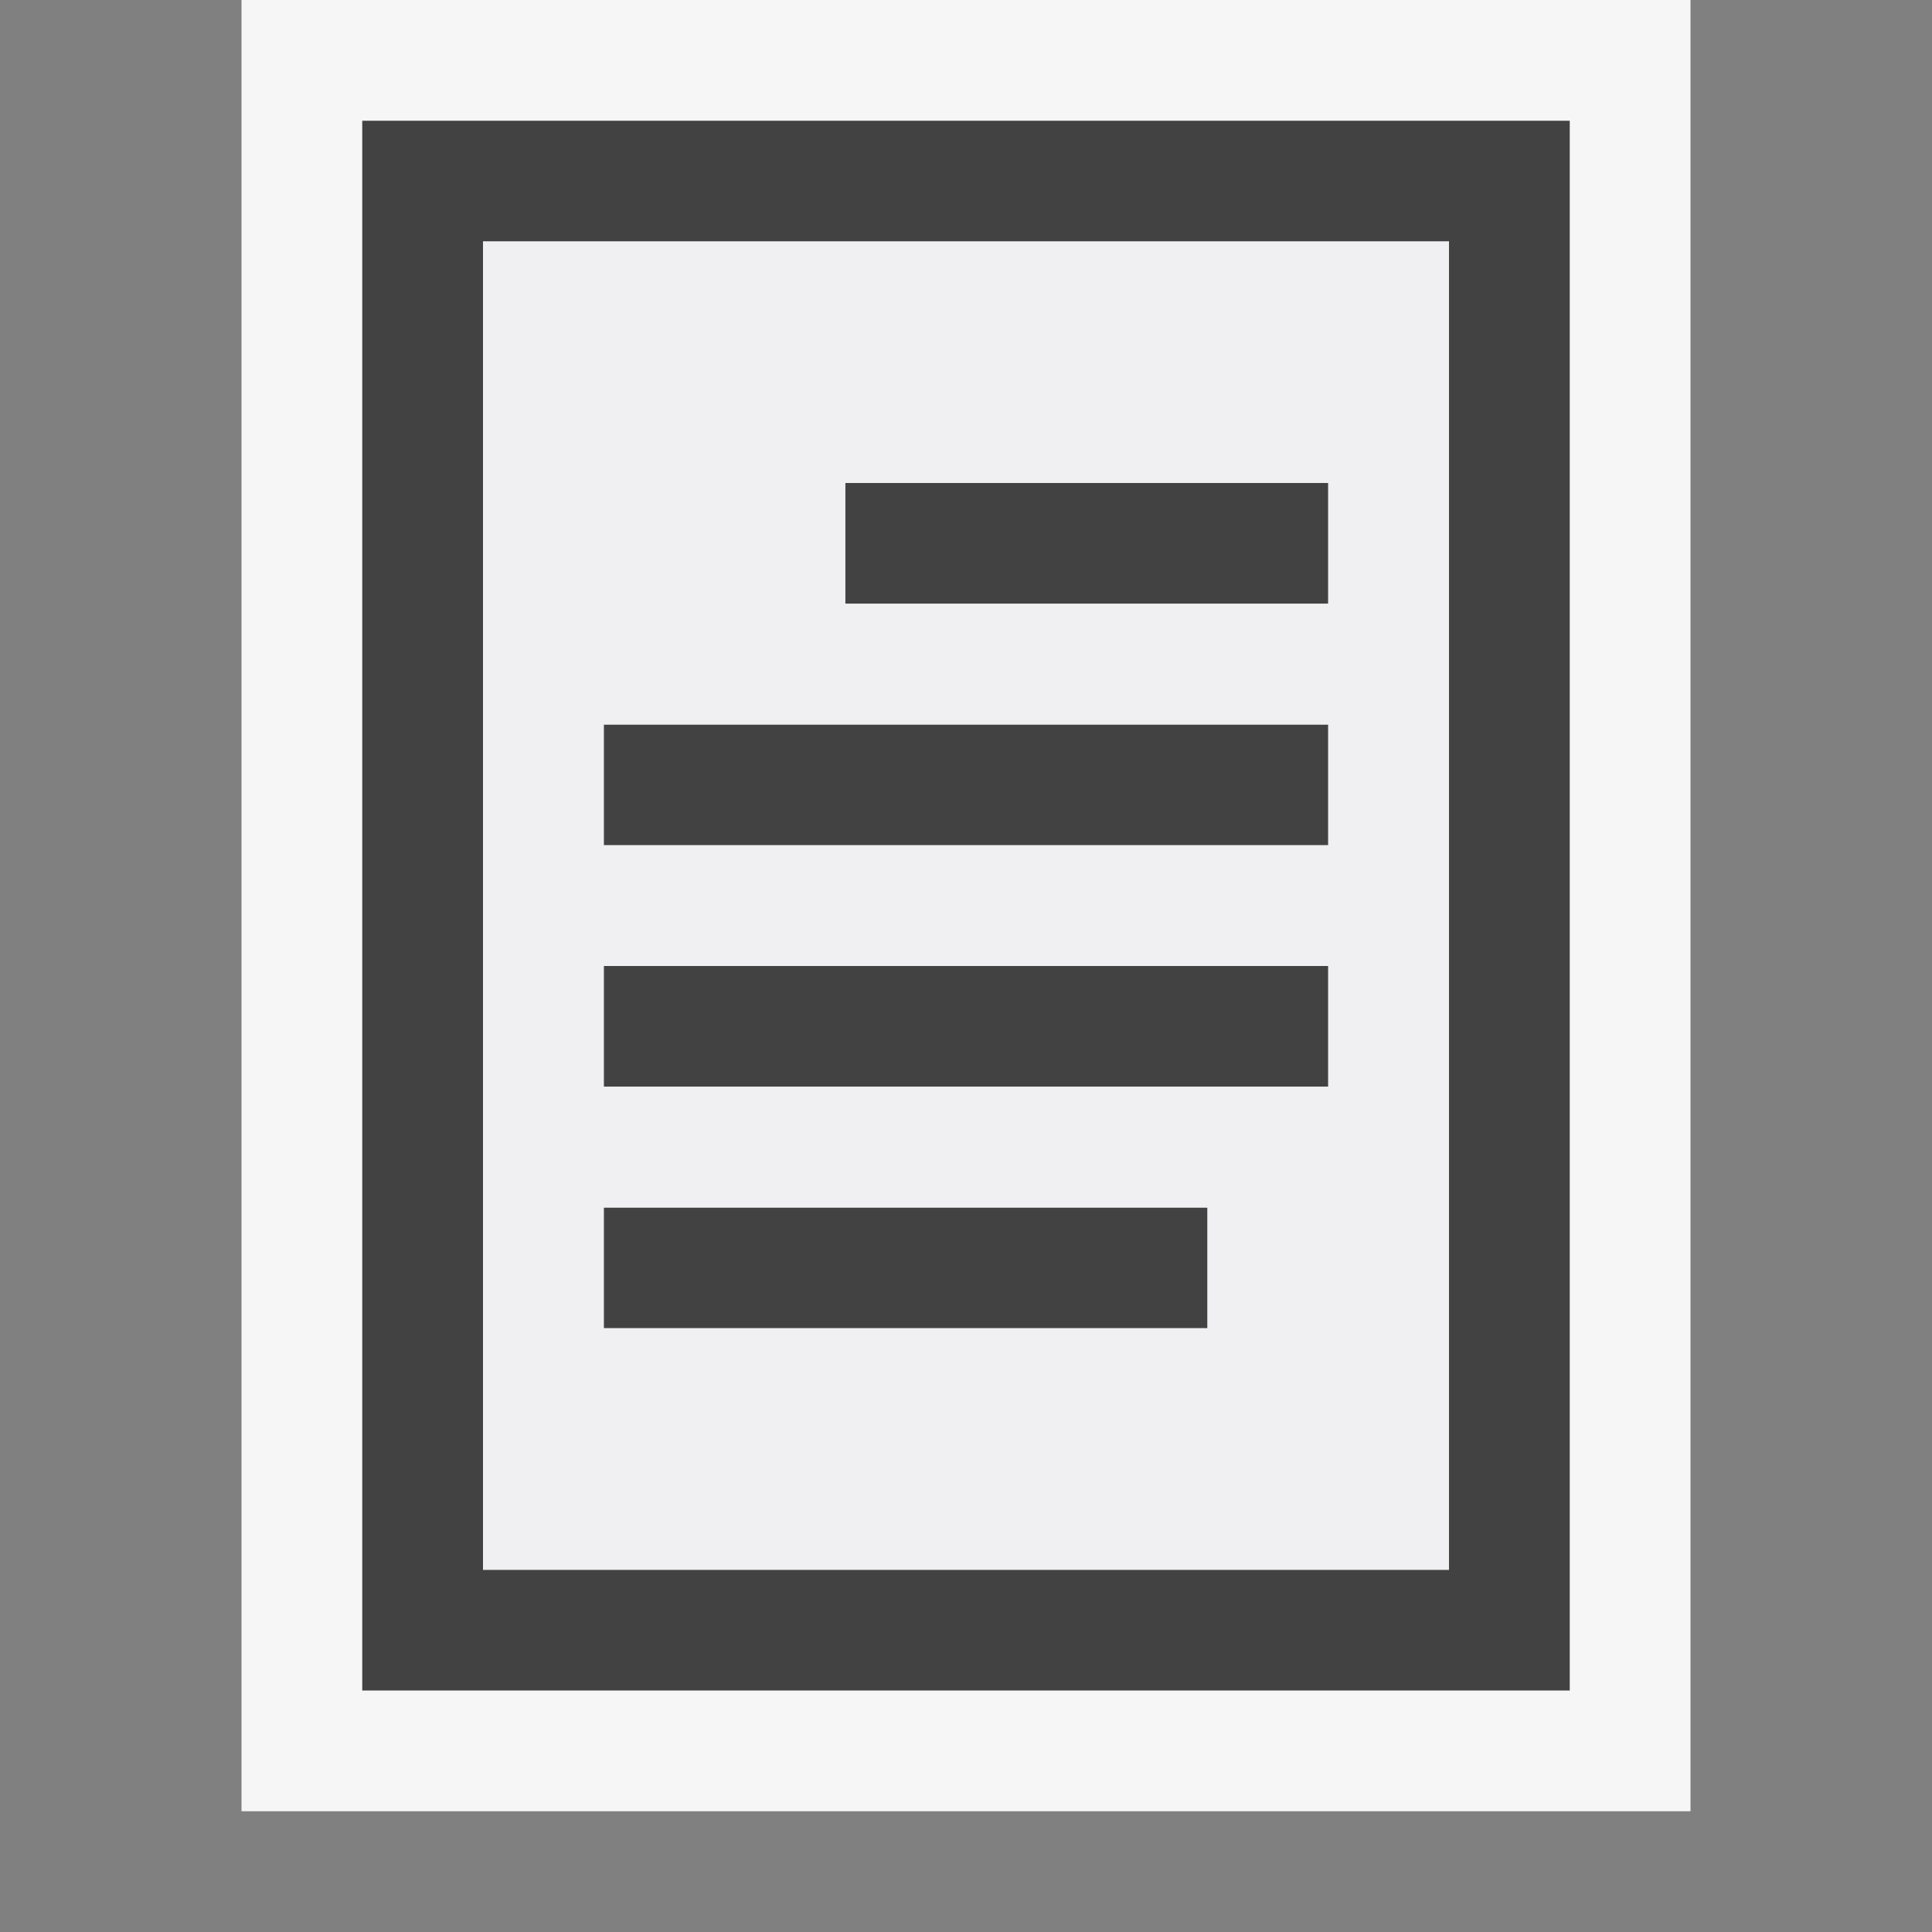
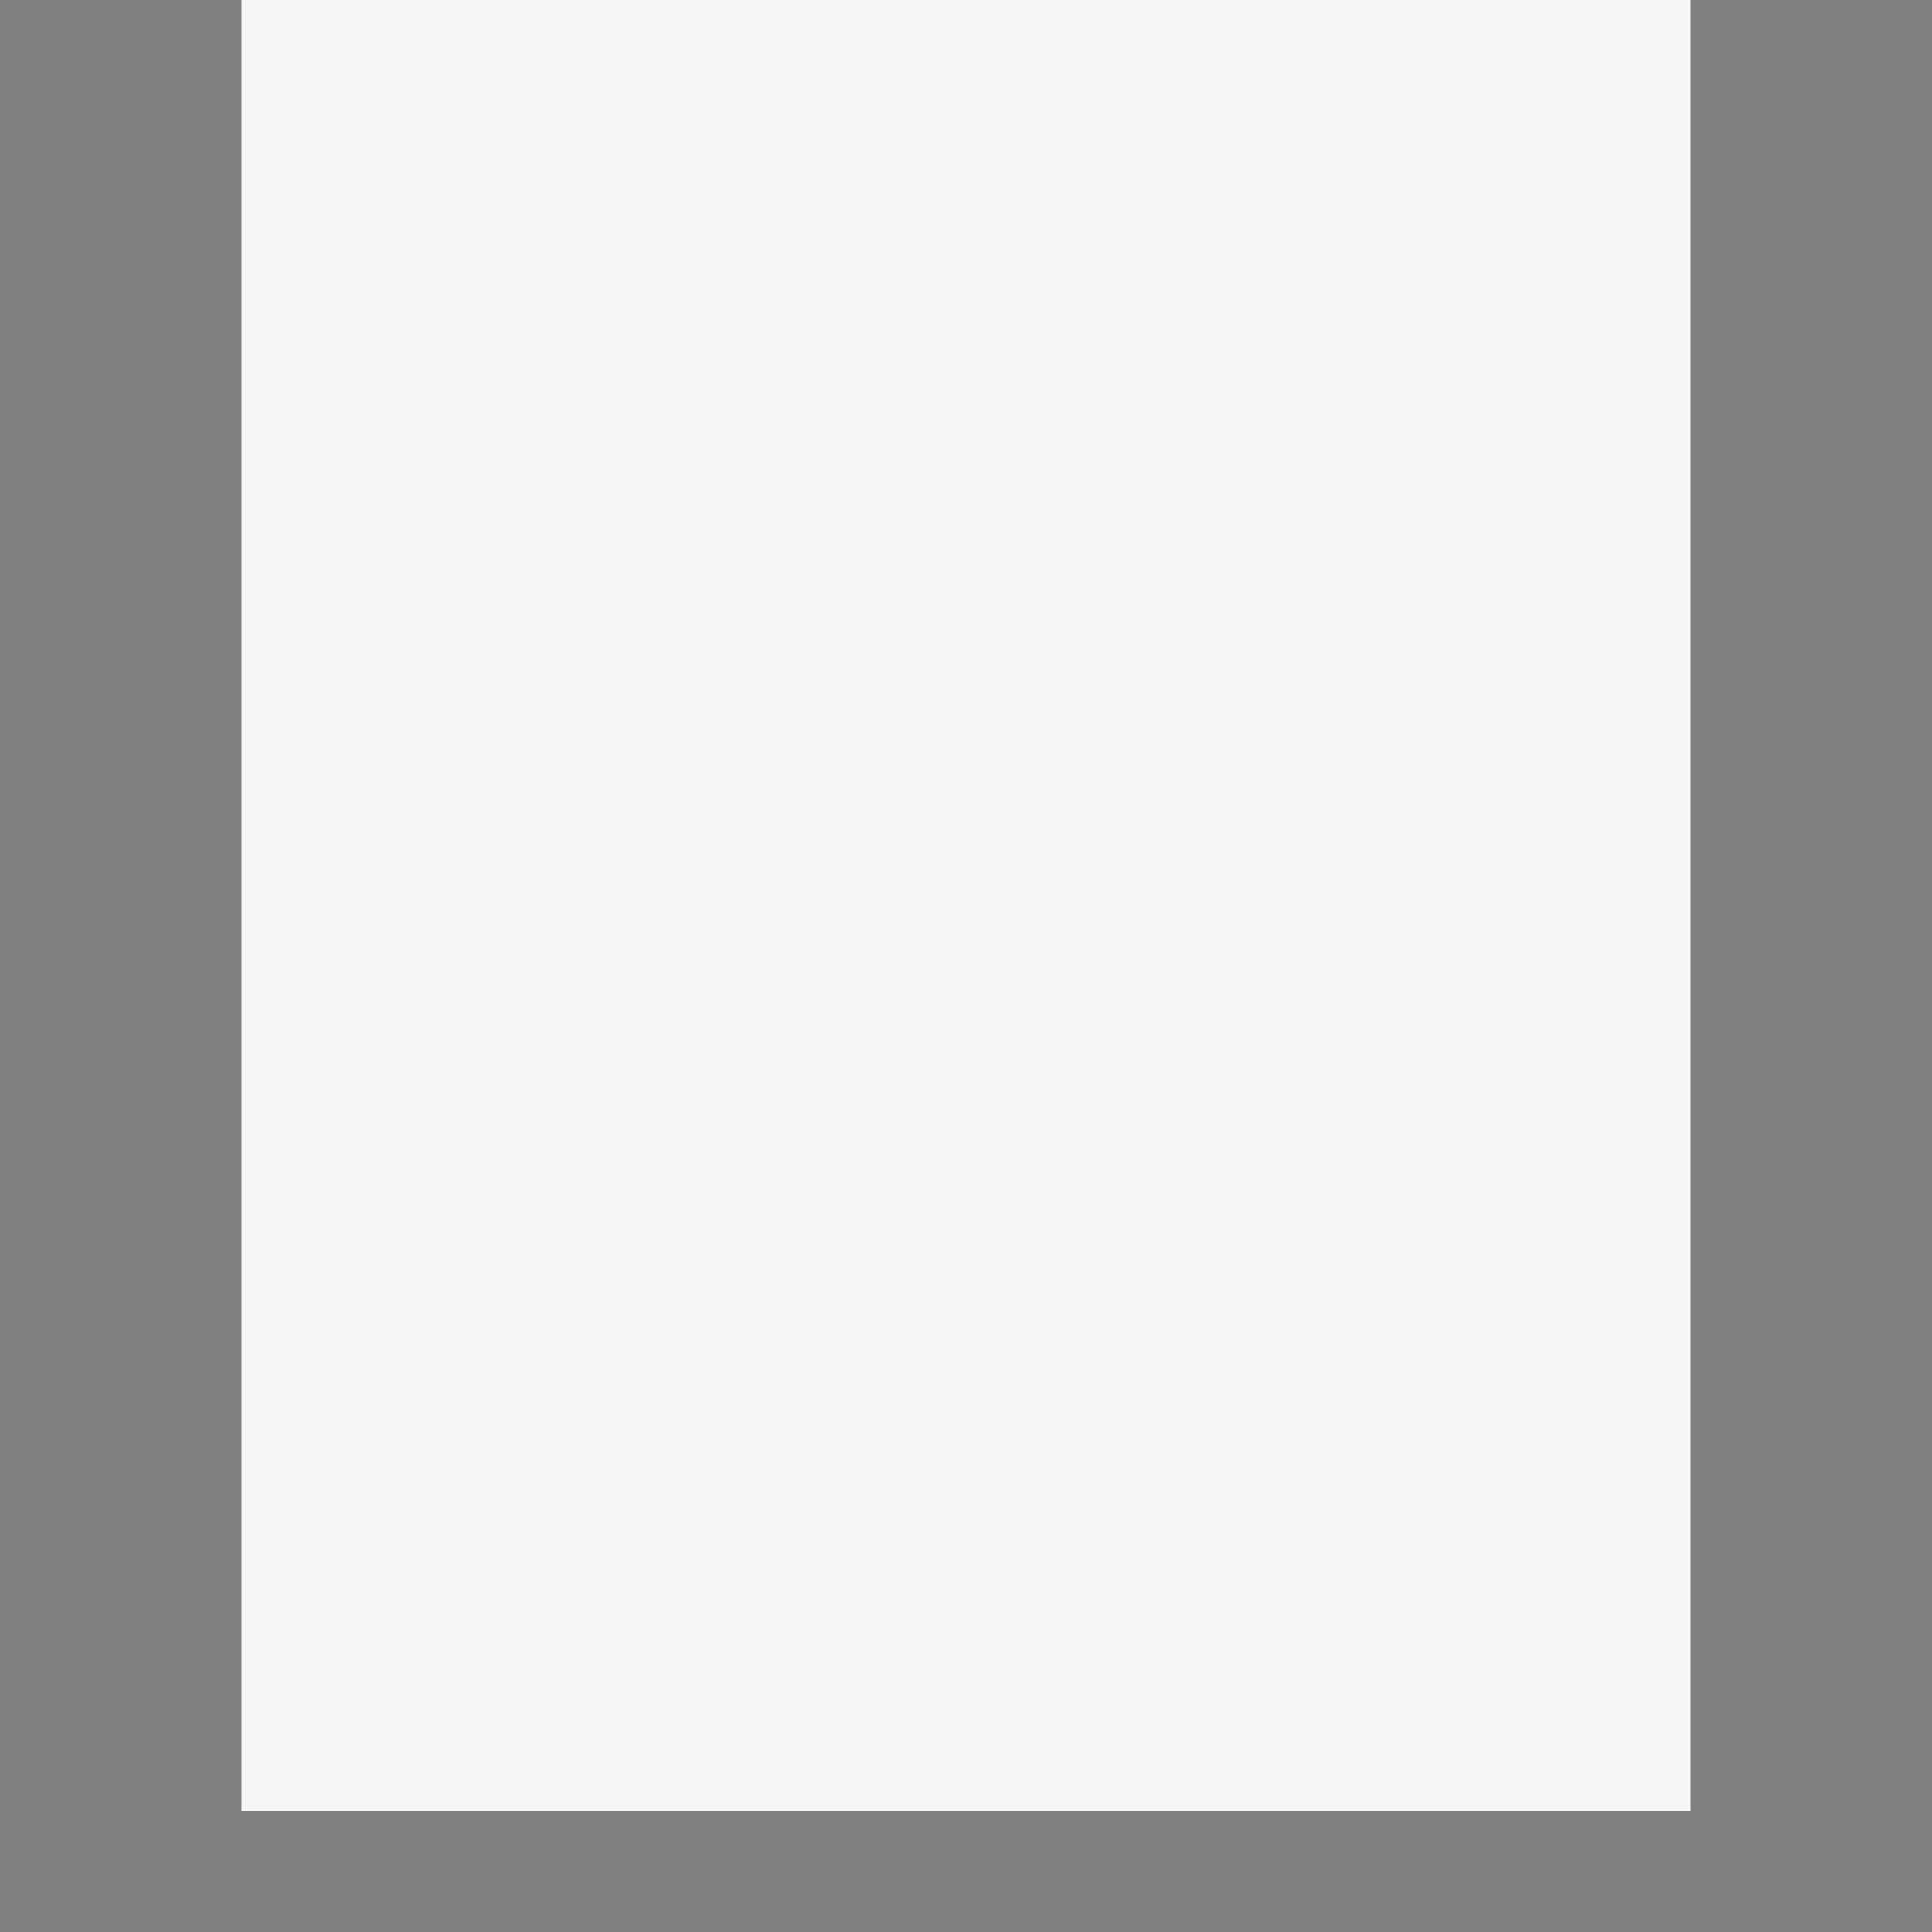
<svg xmlns="http://www.w3.org/2000/svg" viewBox="0 0 16 16">
  <rect x="0" y="0" width="16" height="16" fill="#808080" stroke="none" />
  <style>.st0{fill:#f6f6f6}.st1{fill:#424242}.st2{fill:#f0eff1}</style>
  <path class="st0" d="M14 15H2V0h12v15z" id="outline" />
-   <path class="st1" d="M11 5H7V4h4v1zm0 1H5v1h6V6zm0 2H5v1h6V8zm-1 2H5v1h5v-1zm3-9v13H3V1h10zm-1 1H4v11h8V2z" id="icon_x5F_bg" />
-   <path class="st2" d="M4 2v11h8V2H4zm6 9H5v-1h5v1zm1-2H5V8h6v1zm0-2H5V6h6v1zm0-2H7V4h4v1z" id="icon_x5F_fg" />
</svg>